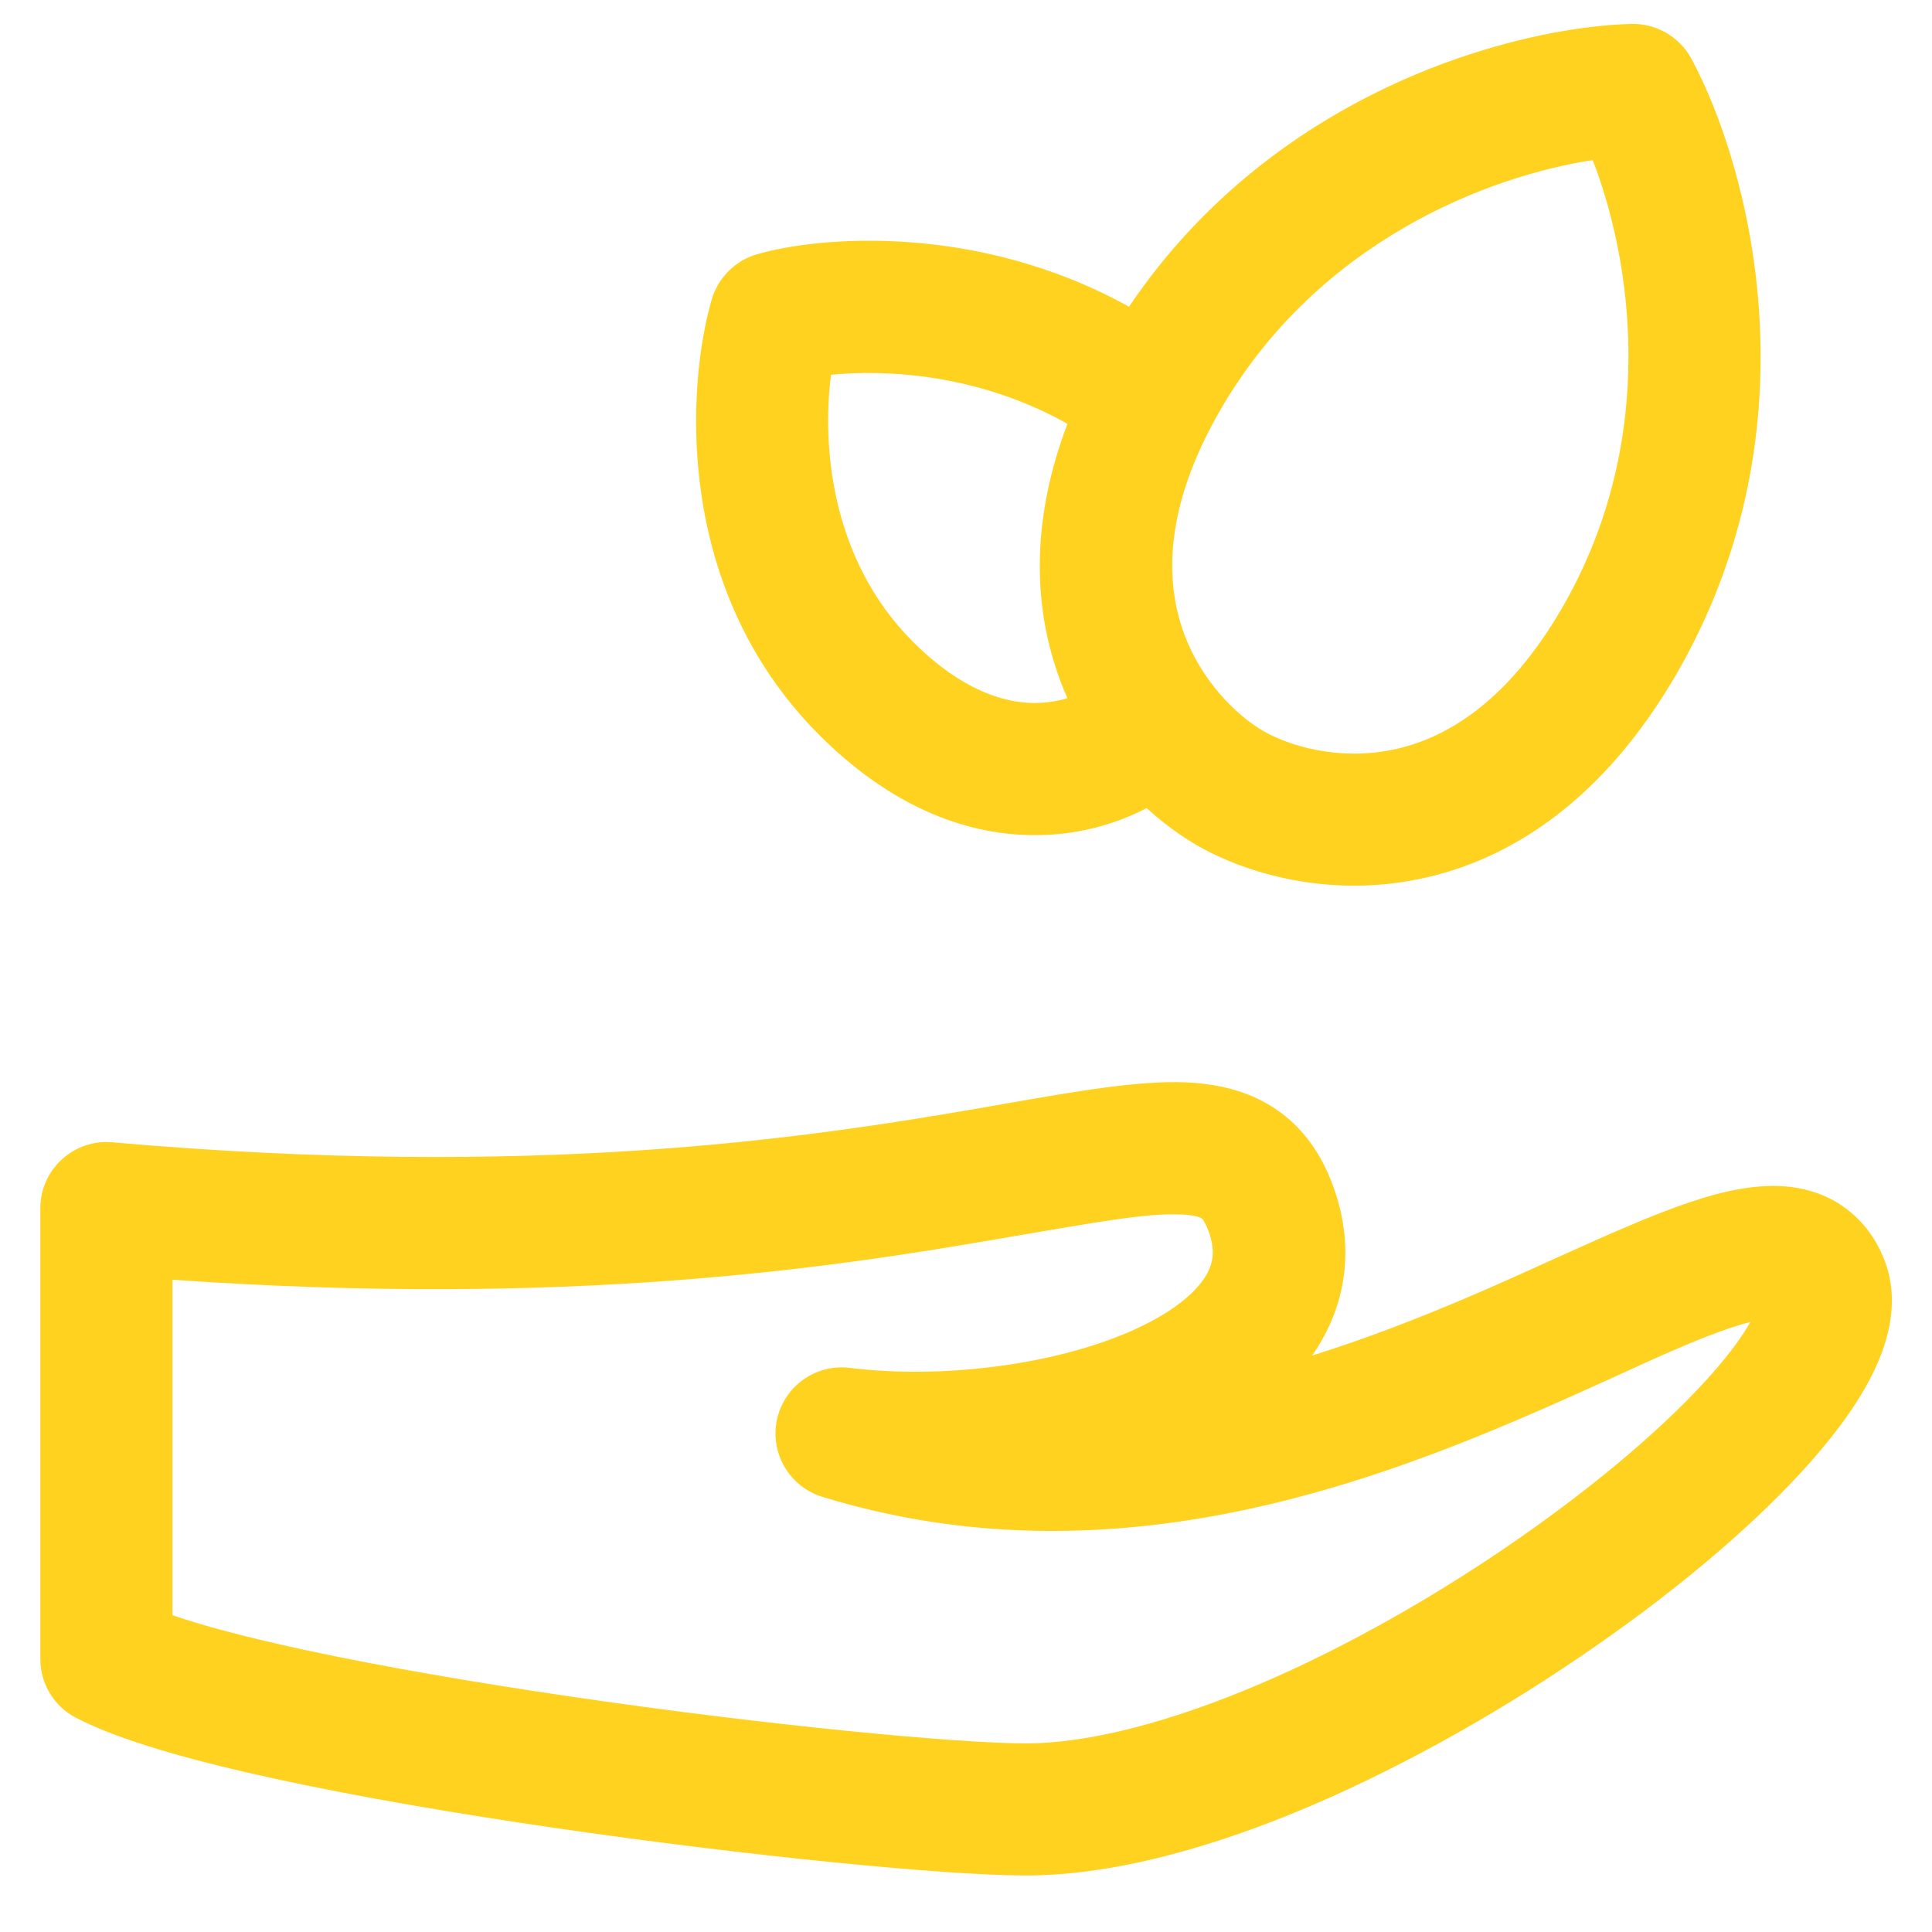
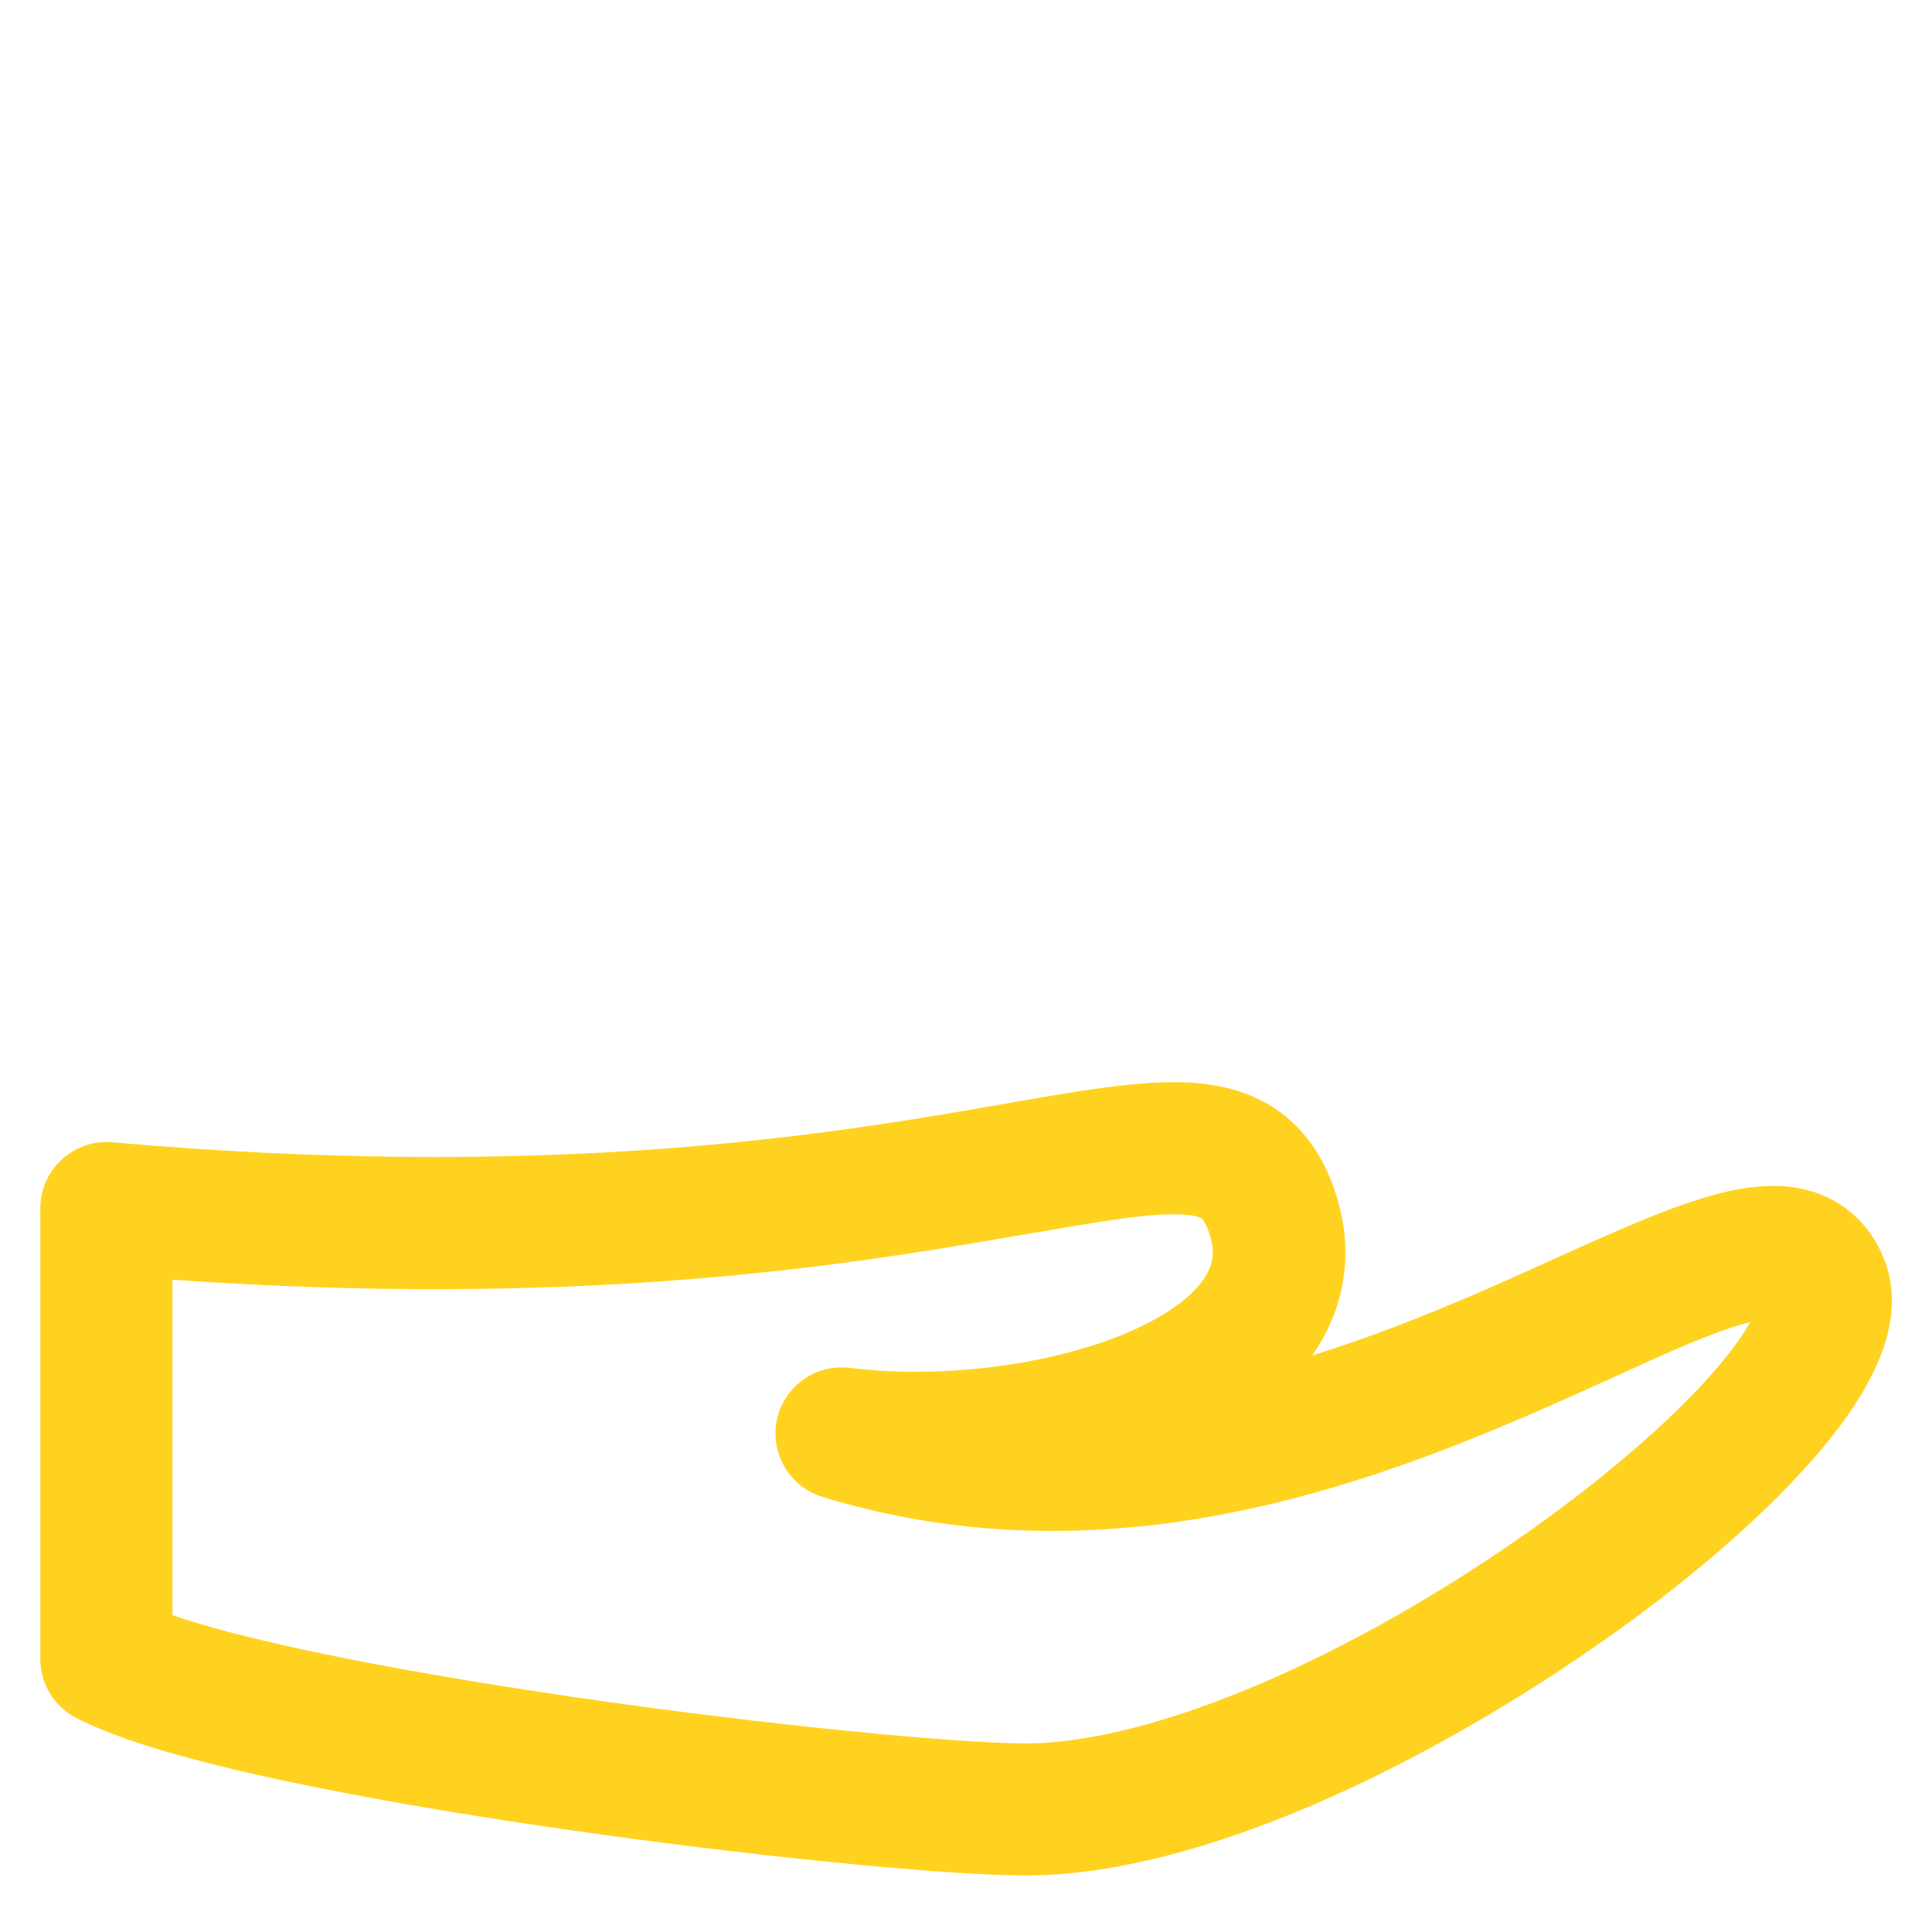
<svg xmlns="http://www.w3.org/2000/svg" version="1.1" id="Слой_1" x="0px" y="0px" viewBox="0 0 800 800" style="enable-background:new 0 0 800 800;" xml:space="preserve">
  <style type="text/css"> .st0{fill-rule:evenodd;clip-rule:evenodd;fill:#FFD21F;} </style>
-   <path class="st0" d="M700.3,24.2c-4.9-9-14.5-14.5-24.7-14.3C629.4,11,528.7,36.2,467.5,127c-62.8-34.8-128.3-29.2-154.1-21.7 c-9,2.6-16,9.7-18.7,18.7c-10.1,34.8-16.3,119.5,44.6,180.4c28.6,28.6,59,41,87.6,41.4c18.2,0.3,34.5-4.2,47.9-11.2 c7,6.4,14.1,11.5,20.8,15.4c20.7,11.9,54.4,21.6,91.5,14.1c38.4-7.7,77-33,107.2-85.2C754,175.5,723.5,66.9,700.3,24.2z M442,289.1 c-1.6-3.6-3.1-7.4-4.4-11.3c-9.8-29-10.3-63.6,4.4-102.3c-36.8-20.7-75.2-22.6-97.9-20.3c-3.8,29.5,0,76.6,33.9,110.5 c20,20,37.4,25.2,49.8,25.4C433,291.1,437.8,290.4,442,289.1z M505.3,169.8c40.7-70.5,112-97.1,154.2-103.5 c15.5,39.8,28.2,114.7-12.6,185.3c-23.3,40.3-49.5,54.7-70.5,58.9c-22.3,4.5-42.5-1.6-53.3-7.8c-10.8-6.3-26.2-20.8-33.5-42.3 C482.7,240,482,210.1,505.3,169.8z" />
  <path class="st0" d="M527.9,459c11.9,7.9,19.4,19.3,24,31.8c9.5,25.7,5.5,50.1-8.3,70.1c-0.1,0.1-0.2,0.3-0.3,0.4 c22.5-7,43.9-15.4,64.2-24c11.7-5,23.5-10.3,34.9-15.5c21.5-9.7,41.8-18.9,58-24.2c12.5-4.2,27.2-7.8,41.3-6.1 c7.6,1,15.7,3.6,22.9,9.1c7.3,5.5,12.3,12.7,15.4,20.4c6.9,16.9,2,33.9-3.6,45.8c-5.9,12.7-15.3,25.6-26.2,38 c-22,25-53.8,52.1-89.6,76.9c-35.9,25-76.7,48.4-117.2,65.8c-40,17.1-81.7,29.1-118.7,29.1c-32.7,0-114.8-8-195-19.7 c-40.4-5.9-81.1-12.8-115.6-20.3c-33.5-7.3-64.3-15.7-82.8-25.4c-9-4.7-14.6-14.1-14.6-24.2V500.3c0-7.7,3.2-15,8.9-20.2 c5.7-5.2,13.2-7.8,20.9-7.1c174.5,15.3,286.2-1.6,357.8-13.9c4.2-0.7,8.4-1.5,12.6-2.2c29.2-5.1,54.9-9.6,74.5-8.7 C503.4,448.8,516.3,451.3,527.9,459z M71.4,529.9v138.9c12.9,4.5,31.3,9.3,54.3,14.3c32.9,7.1,72.2,13.8,111.9,19.6 c80,11.7,158.7,19.2,187.1,19.2c26.4,0,60.2-8.9,97.2-24.7c36.5-15.6,74.1-37.2,107.4-60.4c33.4-23.3,61.6-47.5,79.7-68.1 c7.4-8.4,12.6-15.6,15.8-21.3c-2,0.5-4.4,1.2-7.2,2.1c-13.7,4.5-29.4,11.6-48.6,20.4c-11.9,5.4-25.1,11.4-40.1,17.8 c-74.1,31.6-177.1,66.3-288.4,32.1c-13.6-4.2-21.7-18-18.8-31.9c3-13.9,16-23.2,30.1-21.5c38.1,4.7,83.8-1.1,115.8-14.9 c16.1-7,26-14.8,30.8-21.8c3.8-5.6,5.2-11.3,2-20c-0.9-2.4-1.7-3.7-2.1-4.4c-0.4-0.6-0.6-0.7-0.7-0.8c-0.2-0.1-2.1-1.4-8.7-1.6 c-13.3-0.6-32.3,2.7-63.8,8.1c-3.7,0.6-7.6,1.3-11.7,2C343.3,525.1,235.4,541.4,71.4,529.9z M728.6,538.5 C728.6,538.5,728.6,538.6,728.6,538.5L728.6,538.5z" />
</svg>